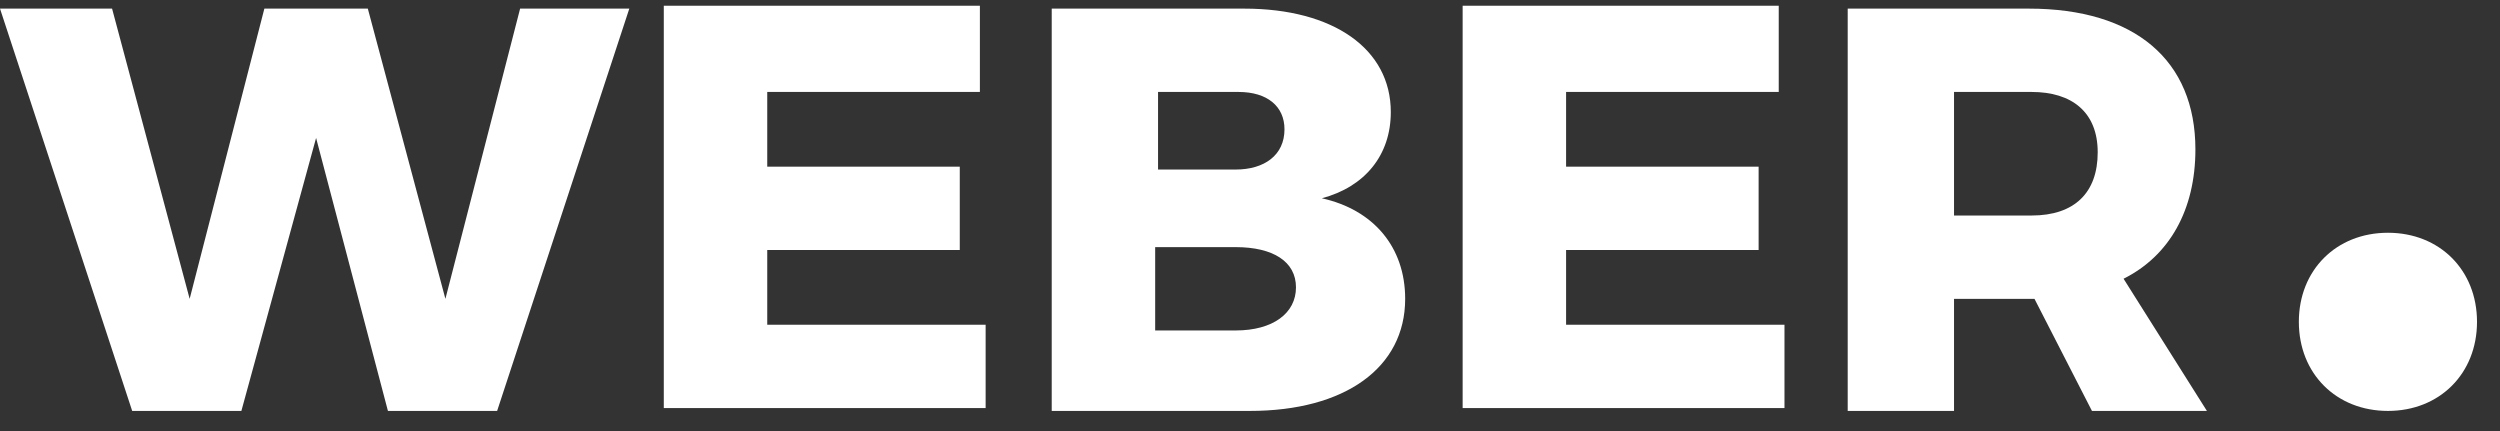
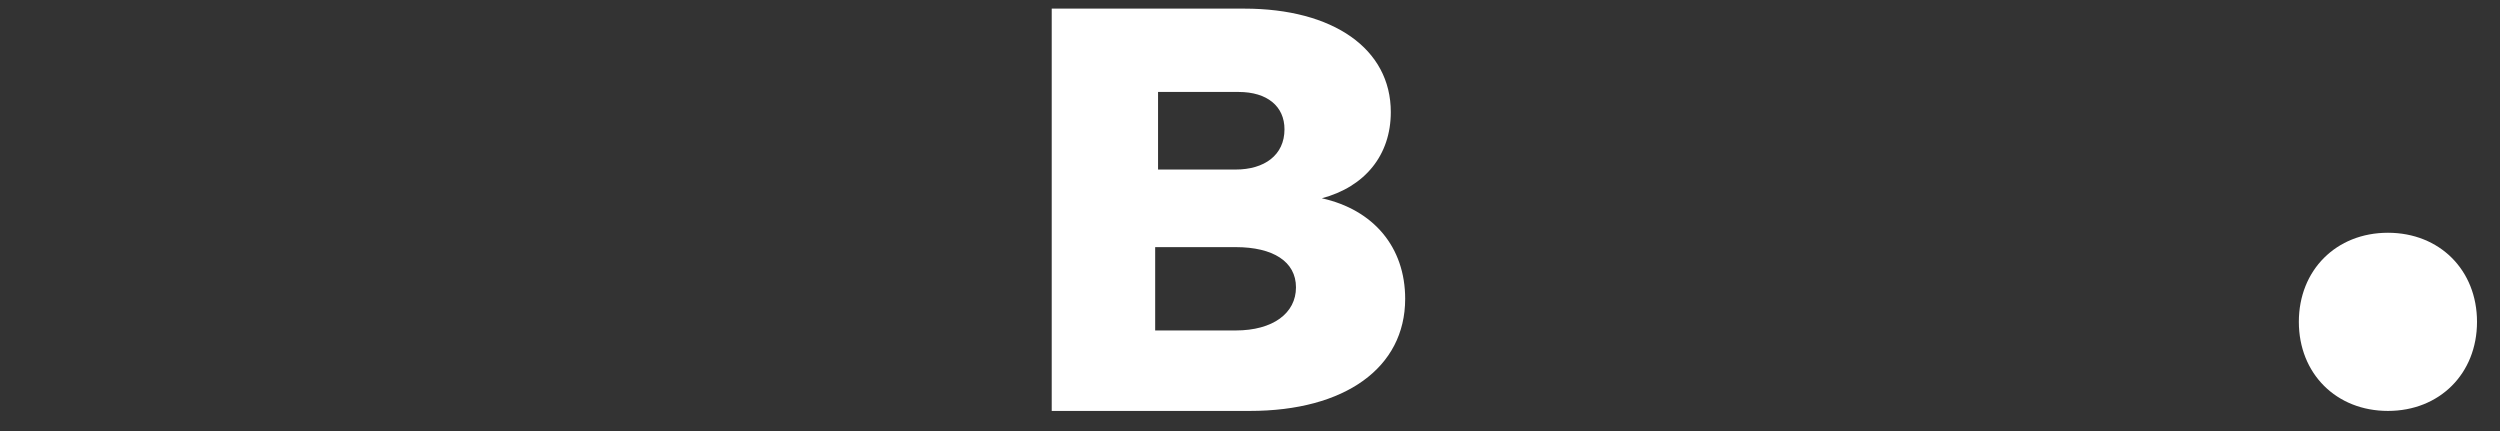
<svg xmlns="http://www.w3.org/2000/svg" version="1.1" id="Layer_1" x="0px" y="0px" viewBox="0 0 87 15" style="enable-background:new 0 0 87 15;" xml:space="preserve">
  <rect x="0" y="0" width="87" height="15" fill="#333333" stroke="none" />
  <style type="text/css">
	.st0{enable-background:new    ;}
	.st1{fill:#FFFFFF;}
</style>
  <g class="st0">
-     <path class="st1" d="M3.9,0.3l2.7,10.1L9.2,0.3h3.6l2.7,10.1l2.6-10.1h3.8l-4.6,14h-3.8l-2.5-9.5l-2.6,9.5H4.6L0,0.3H3.9z" />
-     <path class="st1" d="M34.1,0.3v2.9h-7.4v2.6h6.7v2.9l-6.7,0v2.6h7.6v2.9H23.1v-14H34.1z" />
    <path class="st1" d="M48.4,3.9c0,1.5-0.9,2.6-2.4,3c1.8,0.4,2.9,1.7,2.9,3.5c0,2.4-2.1,3.9-5.4,3.9h-6.9v-14h6.7   C46.4,0.3,48.4,1.7,48.4,3.9z M44.7,4.5c0-0.8-0.6-1.3-1.6-1.3h-2.8v2.7H43C44,5.9,44.7,5.4,44.7,4.5z M45.1,10   c0-0.9-0.8-1.4-2.1-1.4h-2.8v2.9H43C44.3,11.5,45.1,10.9,45.1,10z" />
-     <path class="st1" d="M61.9,0.3v2.9h-7.4v2.6h6.7v2.9l-6.7,0v2.6h7.6v2.9H50.9v-14H61.9z" />
-     <path class="st1" d="M72.8,14.3l-2-3.9h-0.1H68v3.9h-3.7v-14h6.3c3.7,0,5.8,1.8,5.8,4.9c0,2.1-0.9,3.7-2.5,4.5l2.9,4.6H72.8z    M68,7.5h2.7c1.5,0,2.3-0.8,2.3-2.2c0-1.4-0.9-2.1-2.3-2.1H68V7.5z" />
  </g>
  <g class="st0">
    <path class="st1" d="M86.2,11.2c0,1.8-1.3,3.1-3.1,3.1s-3.1-1.3-3.1-3.1c0-1.8,1.3-3.1,3.1-3.1S86.2,9.4,86.2,11.2z" />
  </g>
</svg>